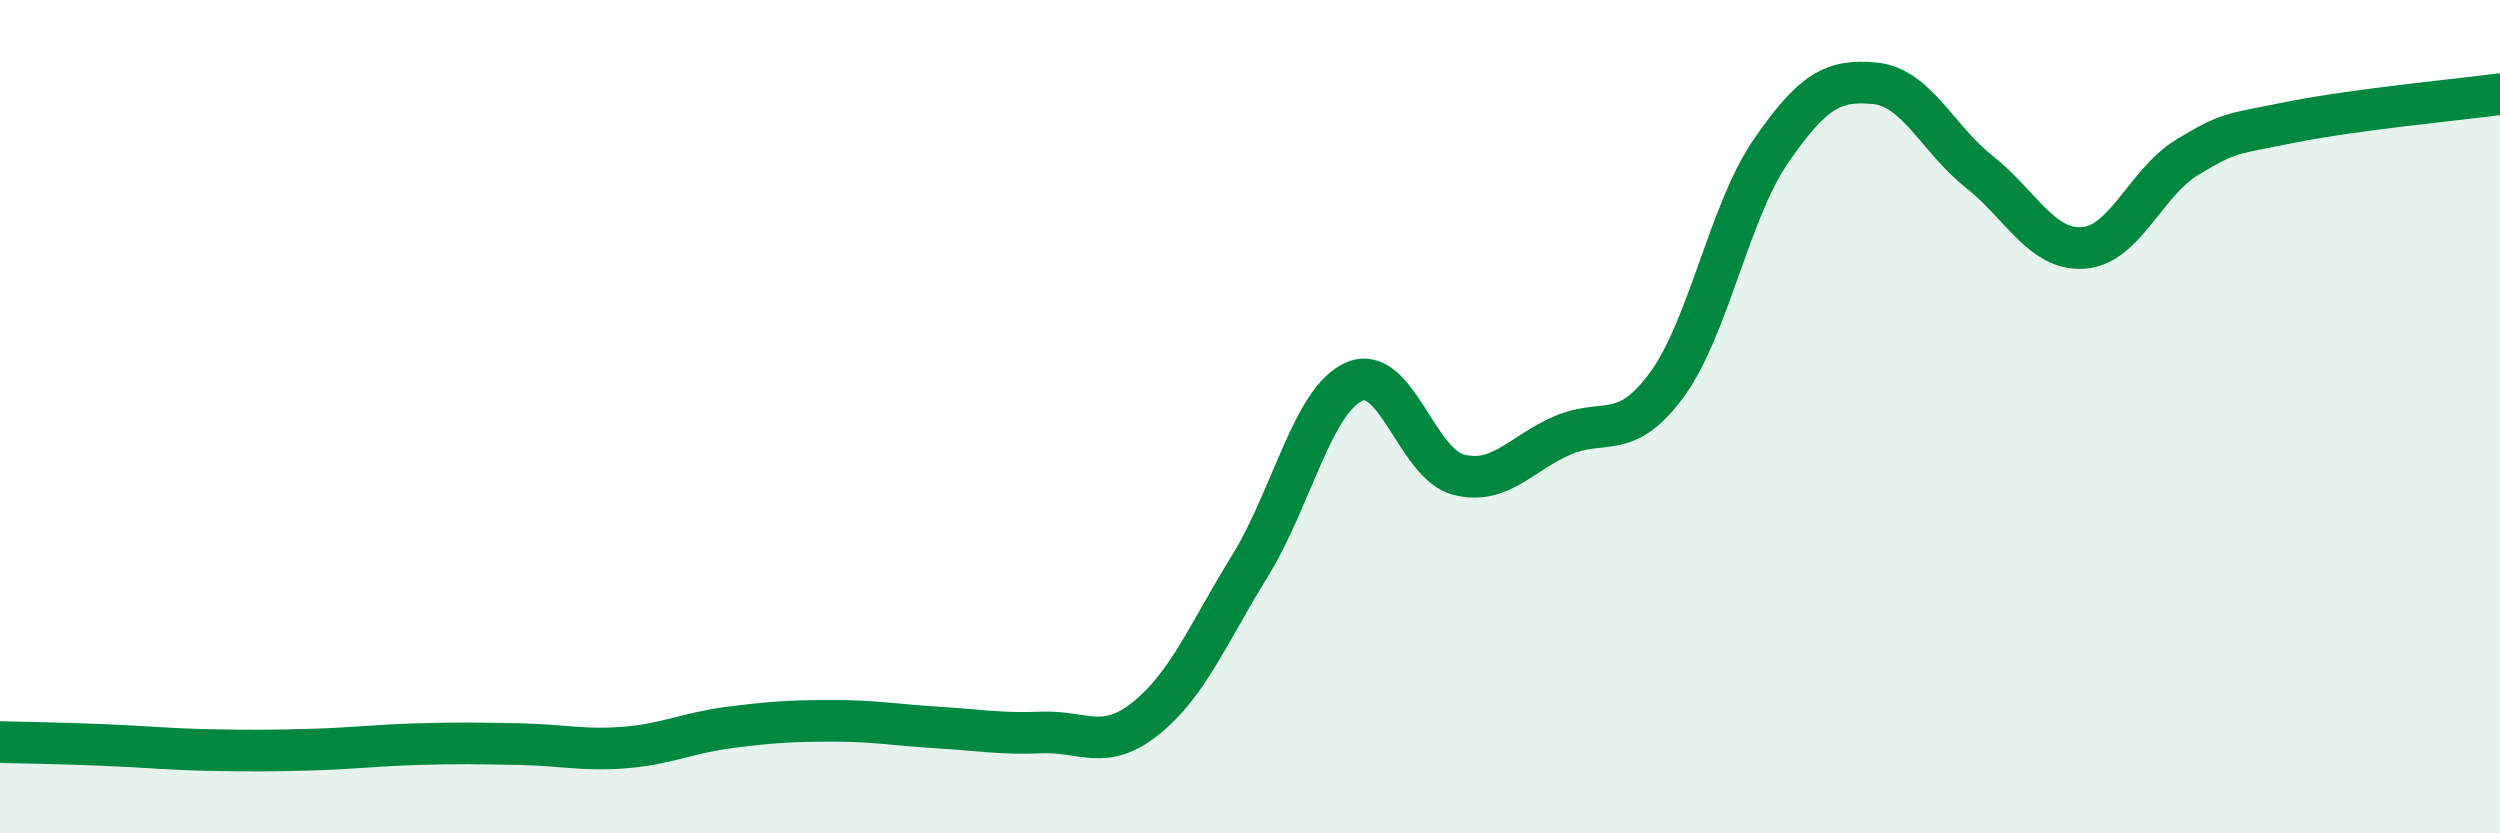
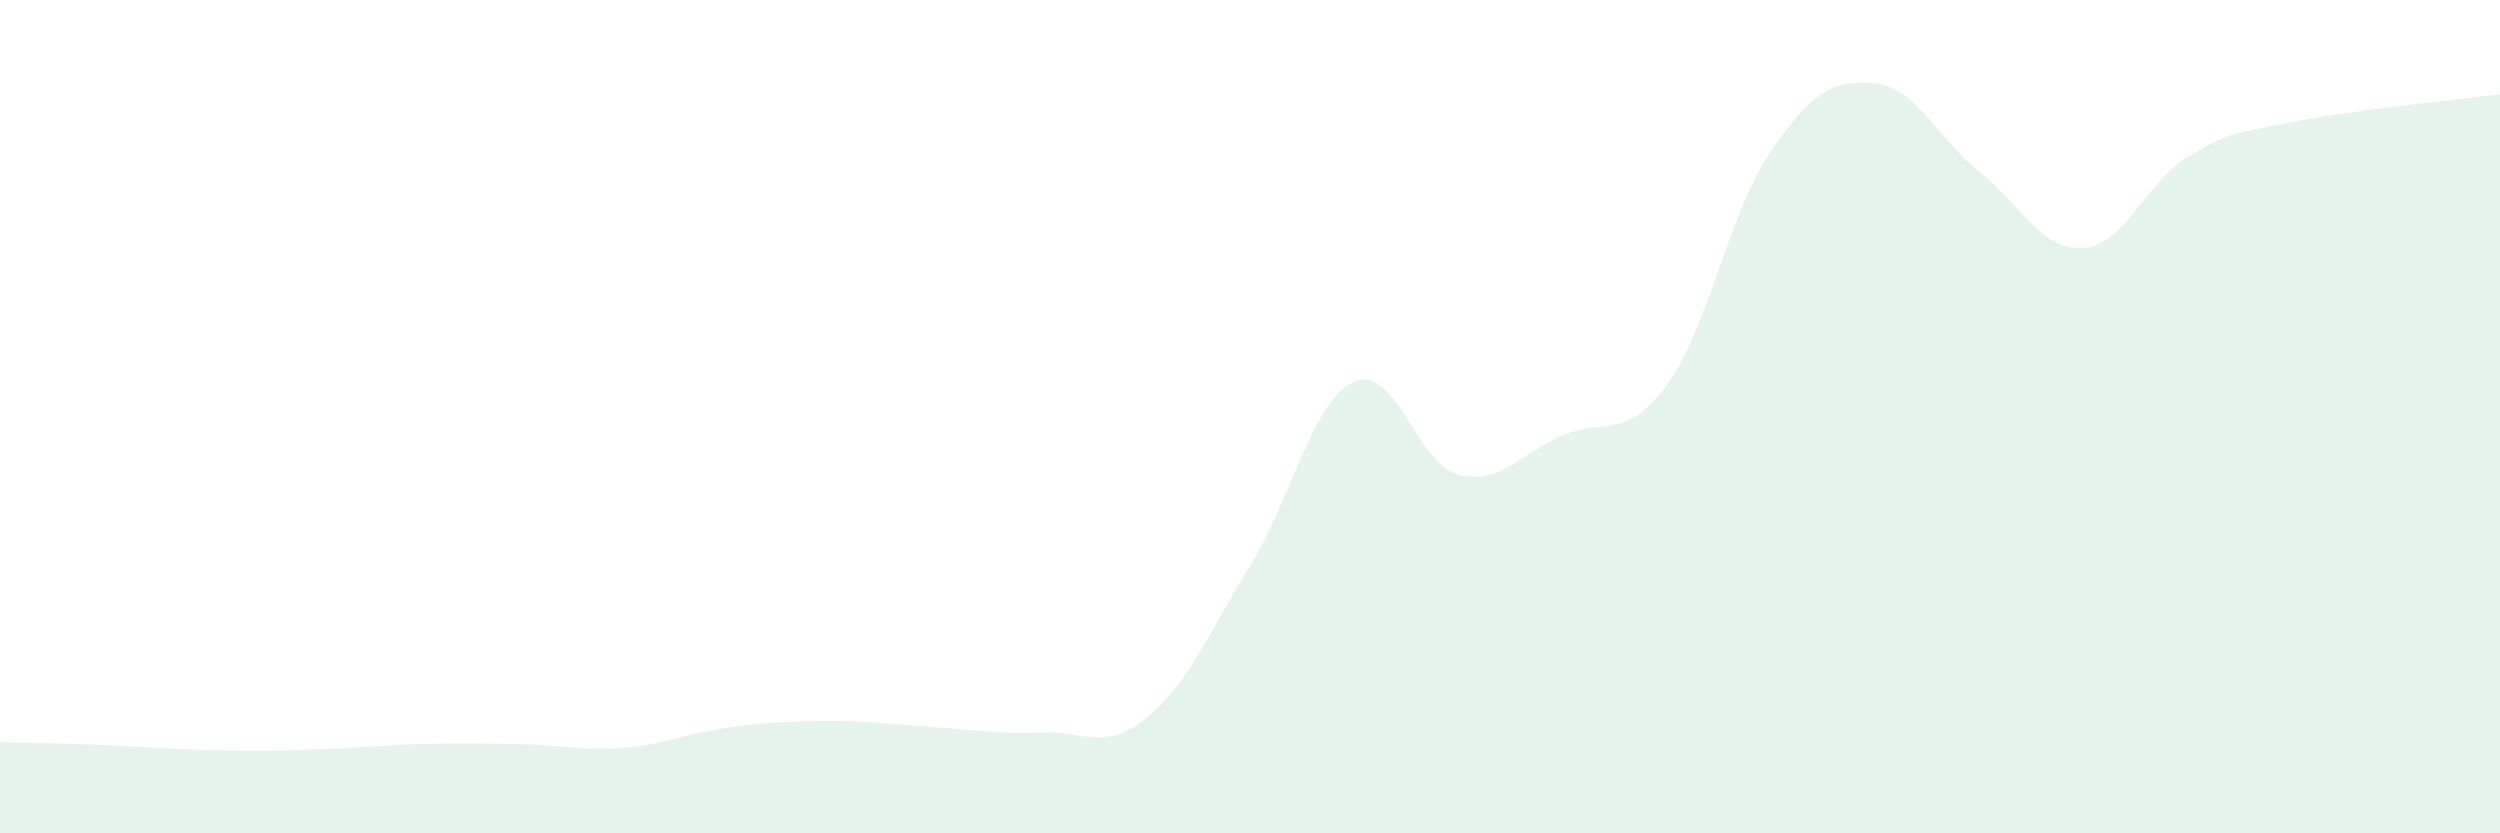
<svg xmlns="http://www.w3.org/2000/svg" width="60" height="20" viewBox="0 0 60 20">
  <path d="M 0,17.81 C 0.5,17.82 1.5,17.84 2.5,17.88 C 3.5,17.92 4,17.98 5,18 C 6,18.02 6.5,18.02 7.5,17.99 C 8.5,17.96 9,17.89 10,17.86 C 11,17.83 11.5,17.84 12.5,17.86 C 13.5,17.88 14,18.02 15,17.94 C 16,17.86 16.5,17.59 17.5,17.46 C 18.5,17.33 19,17.3 20,17.3 C 21,17.3 21.5,17.4 22.5,17.46 C 23.5,17.52 24,17.62 25,17.58 C 26,17.54 26.5,18.04 27.5,17.24 C 28.5,16.44 29,15.2 30,13.58 C 31,11.96 31.5,9.6 32.5,9.16 C 33.5,8.72 34,11.13 35,11.39 C 36,11.65 36.5,10.88 37.5,10.45 C 38.5,10.02 39,10.6 40,9.24 C 41,7.88 41.5,5.08 42.5,3.63 C 43.5,2.18 44,1.9 45,2 C 46,2.1 46.5,3.33 47.5,4.12 C 48.5,4.91 49,6.02 50,5.95 C 51,5.88 51.5,4.37 52.5,3.77 C 53.5,3.17 53.5,3.23 55,2.93 C 56.5,2.63 59,2.39 60,2.26L60 20L0 20Z" fill="#008740" opacity="0.1" stroke-linecap="round" stroke-linejoin="round" />
-   <path d="M 0,17.81 C 0.5,17.82 1.5,17.84 2.5,17.88 C 3.5,17.92 4,17.98 5,18 C 6,18.02 6.5,18.02 7.5,17.99 C 8.5,17.96 9,17.89 10,17.86 C 11,17.83 11.5,17.84 12.5,17.86 C 13.5,17.88 14,18.02 15,17.94 C 16,17.86 16.5,17.59 17.5,17.46 C 18.5,17.33 19,17.3 20,17.3 C 21,17.3 21.5,17.4 22.5,17.46 C 23.5,17.52 24,17.62 25,17.58 C 26,17.54 26.5,18.04 27.5,17.24 C 28.5,16.44 29,15.2 30,13.58 C 31,11.96 31.5,9.6 32.5,9.16 C 33.5,8.72 34,11.13 35,11.39 C 36,11.65 36.5,10.88 37.5,10.45 C 38.5,10.02 39,10.6 40,9.24 C 41,7.88 41.5,5.08 42.5,3.63 C 43.5,2.18 44,1.9 45,2 C 46,2.1 46.5,3.33 47.5,4.12 C 48.5,4.91 49,6.02 50,5.95 C 51,5.88 51.5,4.37 52.5,3.77 C 53.5,3.17 53.5,3.23 55,2.93 C 56.5,2.63 59,2.39 60,2.26" stroke="#008740" stroke-width="1" fill="none" stroke-linecap="round" stroke-linejoin="round" />
</svg>